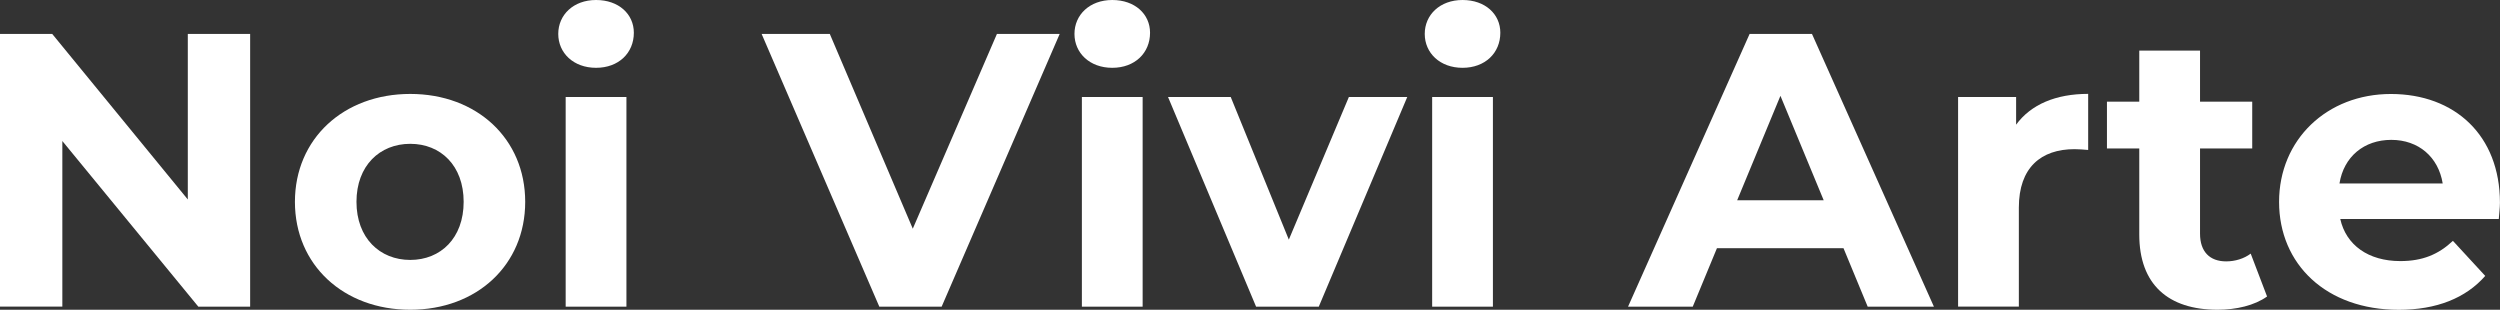
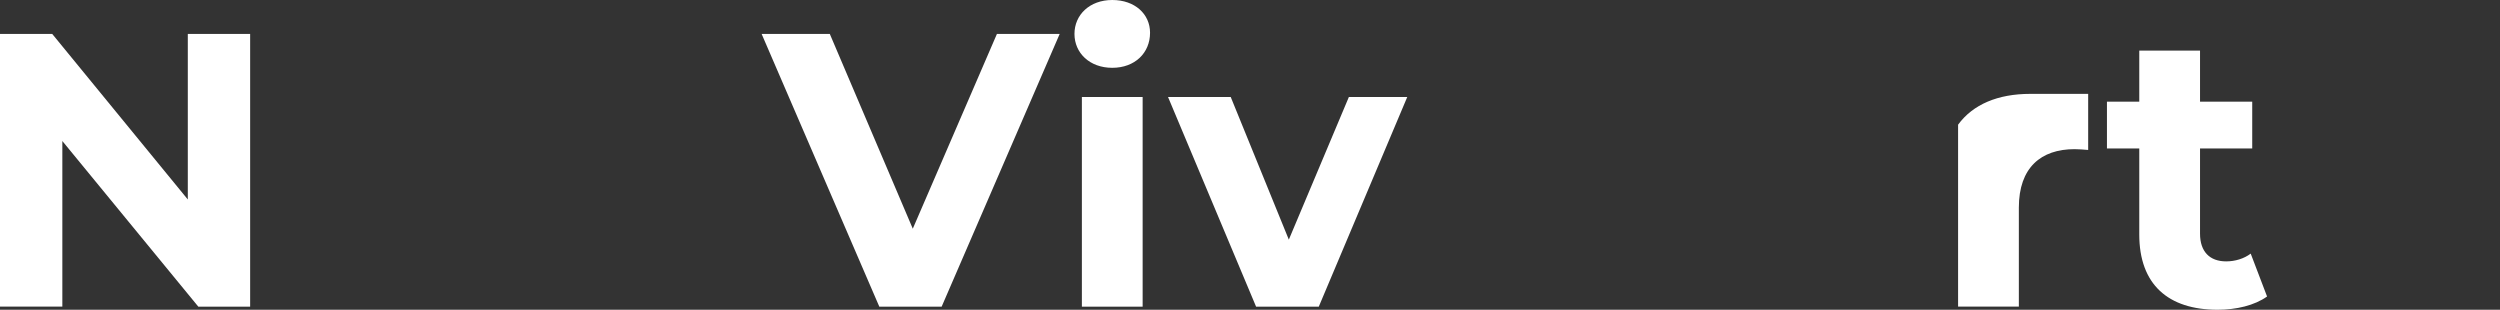
<svg xmlns="http://www.w3.org/2000/svg" id="Livello_2" viewBox="0 0 411.46 50.98">
  <rect x="0" y="0" width="411.46" height="50.98" fill="#333333" stroke="none" />
  <defs>
    <style>.cls-1{fill:#fff;}</style>
  </defs>
  <g id="Livello_1-2">
    <path class="cls-1" d="m41.17,5.58v44.89h-8.53L10.26,23.21v27.25H0V5.58h8.59l22.32,27.25V5.58h10.26Z" />
-     <path class="cls-1" d="m48.54,33.22c0-10.39,8.02-17.76,18.98-17.76s18.92,7.37,18.92,17.76-7.95,17.76-18.92,17.76-18.98-7.37-18.98-17.76Zm27.77,0c0-5.96-3.78-9.55-8.79-9.55s-8.85,3.59-8.85,9.55,3.85,9.56,8.85,9.56,8.79-3.59,8.79-9.56Z" />
-     <path class="cls-1" d="m91.88,5.58c0-3.14,2.5-5.58,6.22-5.58s6.22,2.31,6.22,5.39c0,3.33-2.5,5.77-6.22,5.77s-6.22-2.44-6.22-5.58Zm1.22,10.39h10v34.5h-10V15.97Z" />
    <path class="cls-1" d="m174.41,5.58l-19.43,44.89h-10.26L125.35,5.58h11.22l13.66,32.06,13.85-32.06h10.32Z" />
    <path class="cls-1" d="m176.84,5.58c0-3.14,2.5-5.58,6.22-5.58s6.22,2.31,6.22,5.39c0,3.33-2.5,5.77-6.22,5.77s-6.22-2.44-6.22-5.58Zm1.22,10.39h10v34.5h-10V15.97Z" />
    <path class="cls-1" d="m231.61,15.97l-14.56,34.5h-10.32l-14.49-34.5h10.32l9.56,23.47,9.88-23.47h9.62Z" />
-     <path class="cls-1" d="m234.49,5.58c0-3.14,2.5-5.58,6.22-5.58s6.22,2.31,6.22,5.39c0,3.33-2.5,5.77-6.22,5.77s-6.22-2.44-6.22-5.58Zm1.22,10.39h10v34.5h-10V15.97Z" />
-     <path class="cls-1" d="m303.42,40.85h-20.84l-3.98,9.62h-10.65l20.01-44.89h10.26l20.07,44.89h-10.9l-3.98-9.62Zm-3.27-7.89l-7.12-17.19-7.12,17.19h14.24Z" />
-     <path class="cls-1" d="m343.68,15.45v9.23c-.83-.06-1.47-.13-2.24-.13-5.51,0-9.17,3.01-9.17,9.62v16.29h-10V15.97h9.55v4.55c2.44-3.33,6.54-5.07,11.86-5.07Z" />
+     <path class="cls-1" d="m343.68,15.45v9.23c-.83-.06-1.47-.13-2.24-.13-5.51,0-9.17,3.01-9.17,9.62v16.29h-10V15.97v4.55c2.44-3.33,6.54-5.07,11.86-5.07Z" />
    <path class="cls-1" d="m373.12,48.8c-2.05,1.47-5.07,2.18-8.14,2.18-8.14,0-12.89-4.17-12.89-12.38v-14.17h-5.32v-7.7h5.32v-8.4h10v8.4h8.59v7.7h-8.59v14.04c0,2.95,1.6,4.55,4.3,4.55,1.47,0,2.95-.45,4.04-1.28l2.69,7.05Z" />
-     <path class="cls-1" d="m411.27,36.04h-26.1c.96,4.3,4.62,6.93,9.88,6.93,3.66,0,6.28-1.09,8.66-3.33l5.32,5.77c-3.21,3.66-8.02,5.58-14.24,5.58-11.93,0-19.69-7.5-19.69-17.76s7.89-17.76,18.4-17.76,17.95,6.8,17.95,17.89c0,.77-.13,1.86-.19,2.69Zm-26.23-5.84h16.99c-.71-4.36-3.98-7.18-8.46-7.18s-7.82,2.76-8.53,7.18Z" />
  </g>
</svg>